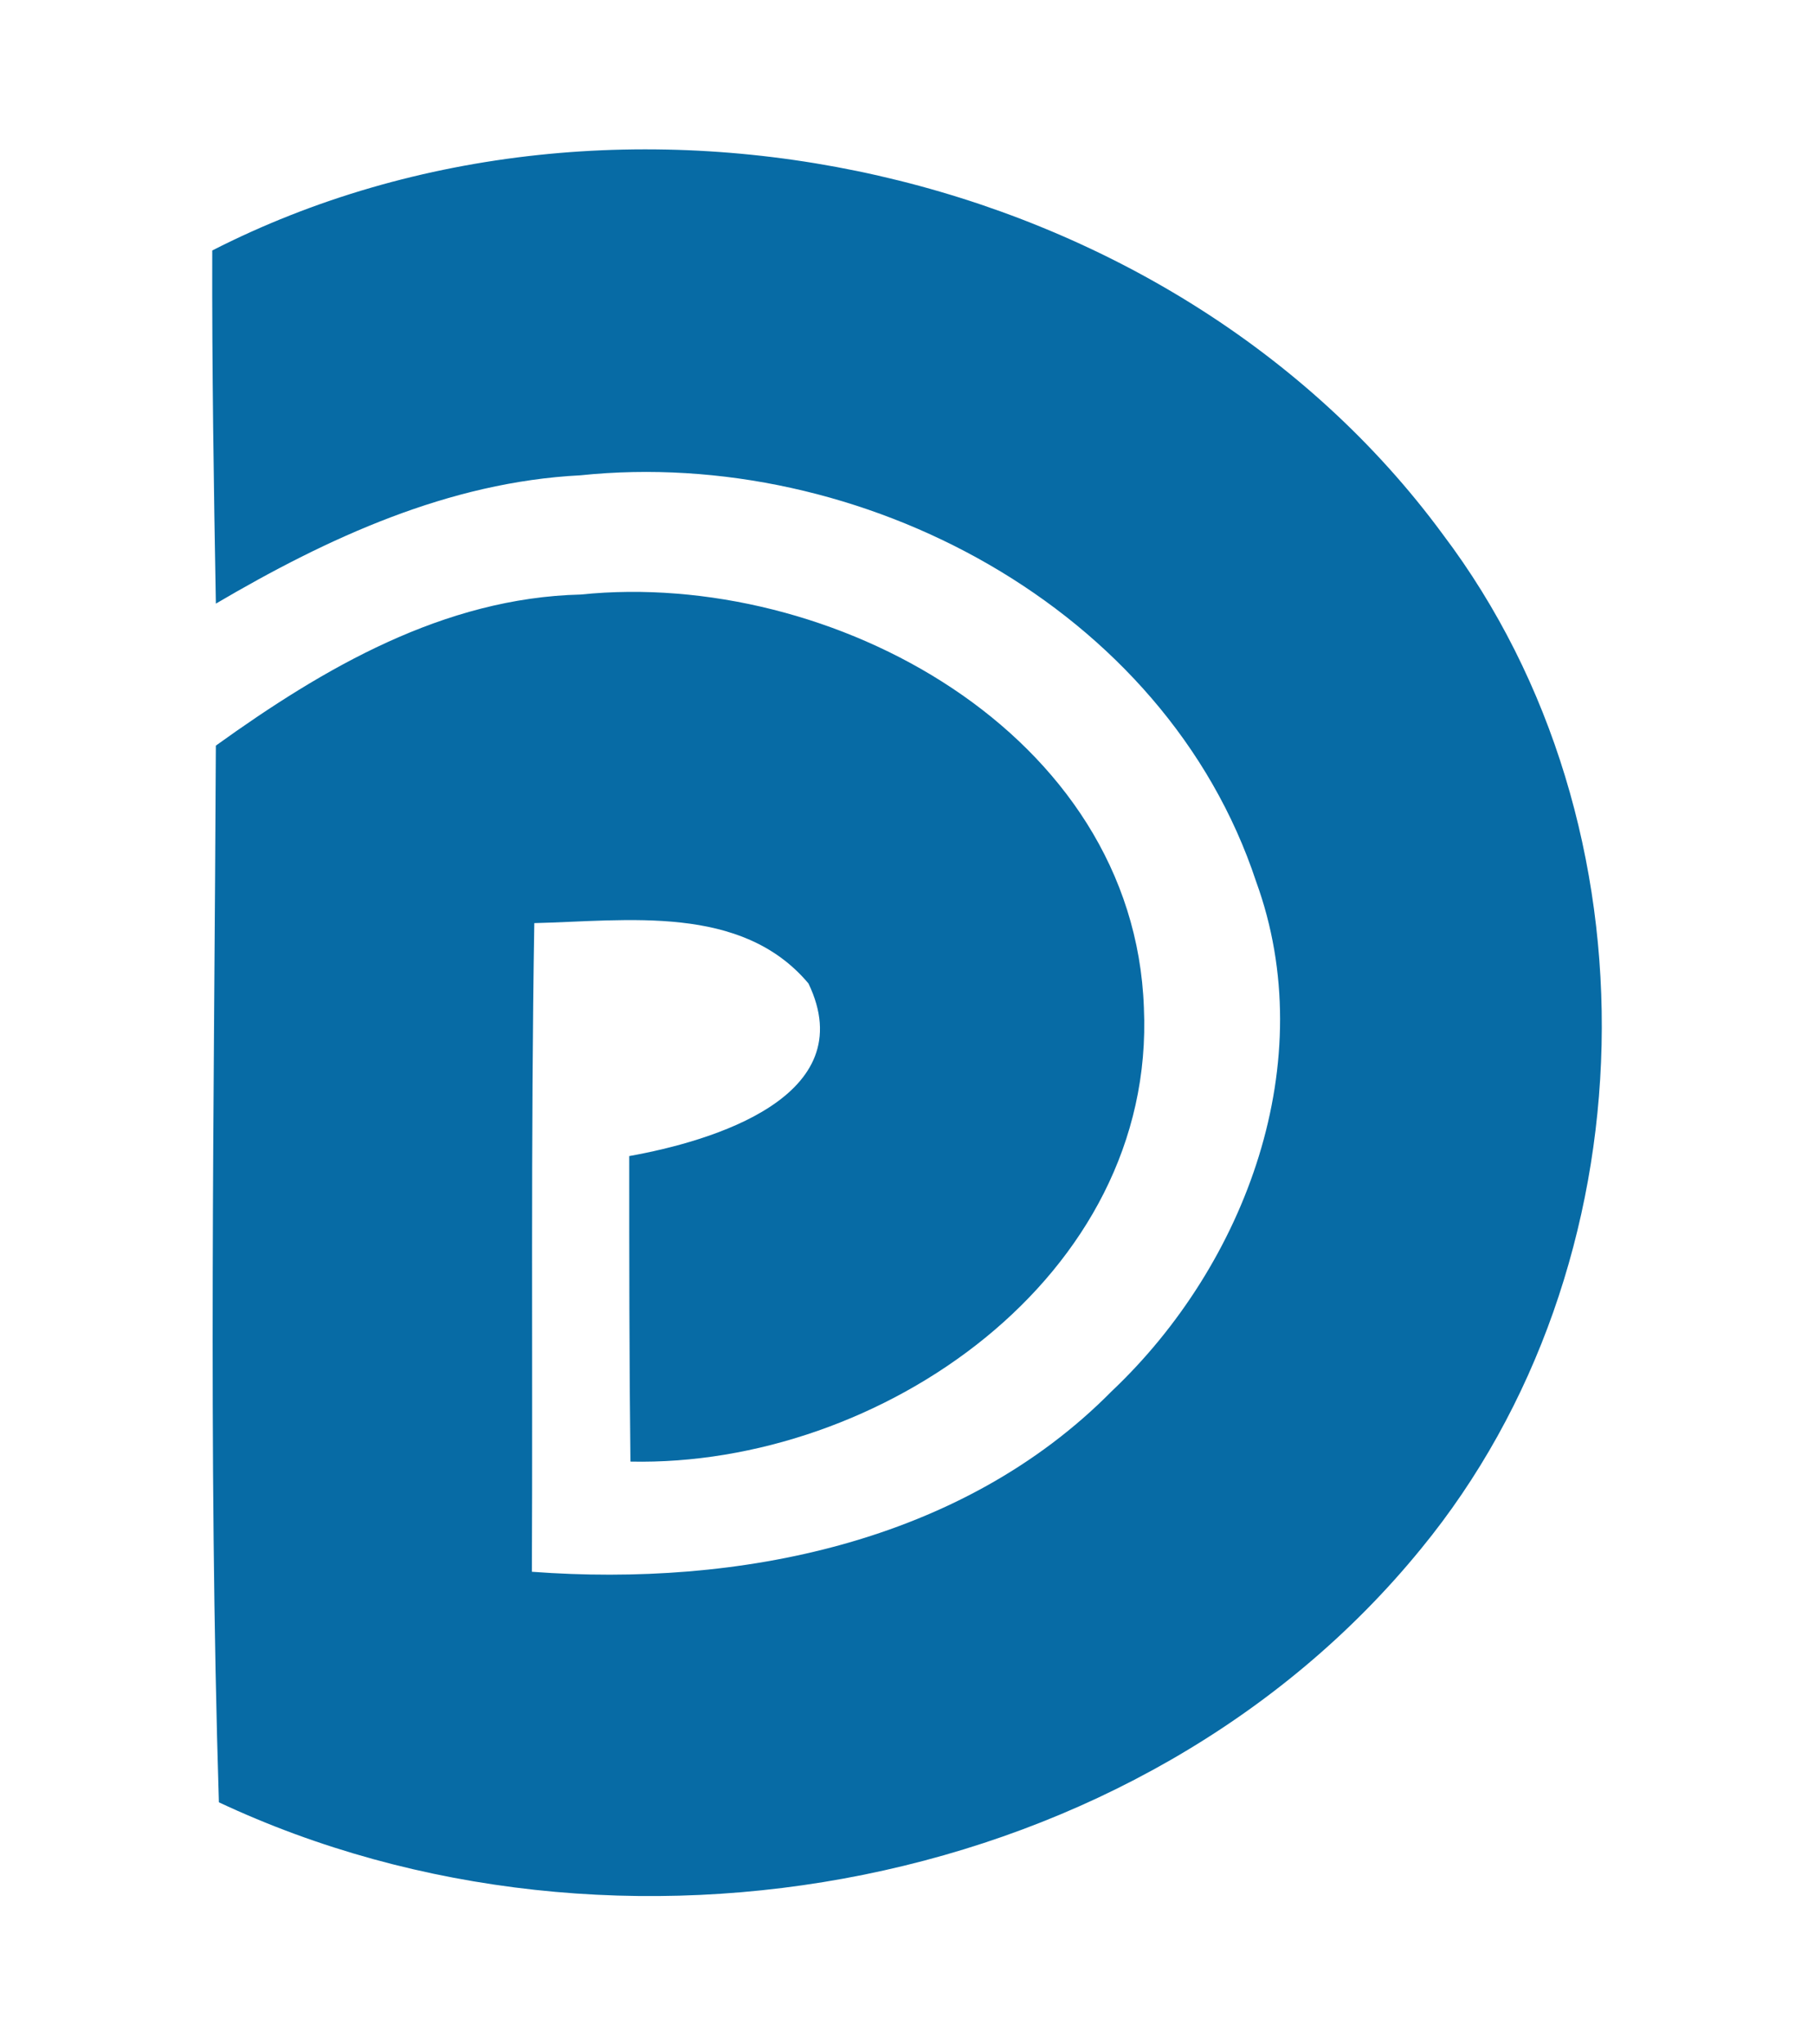
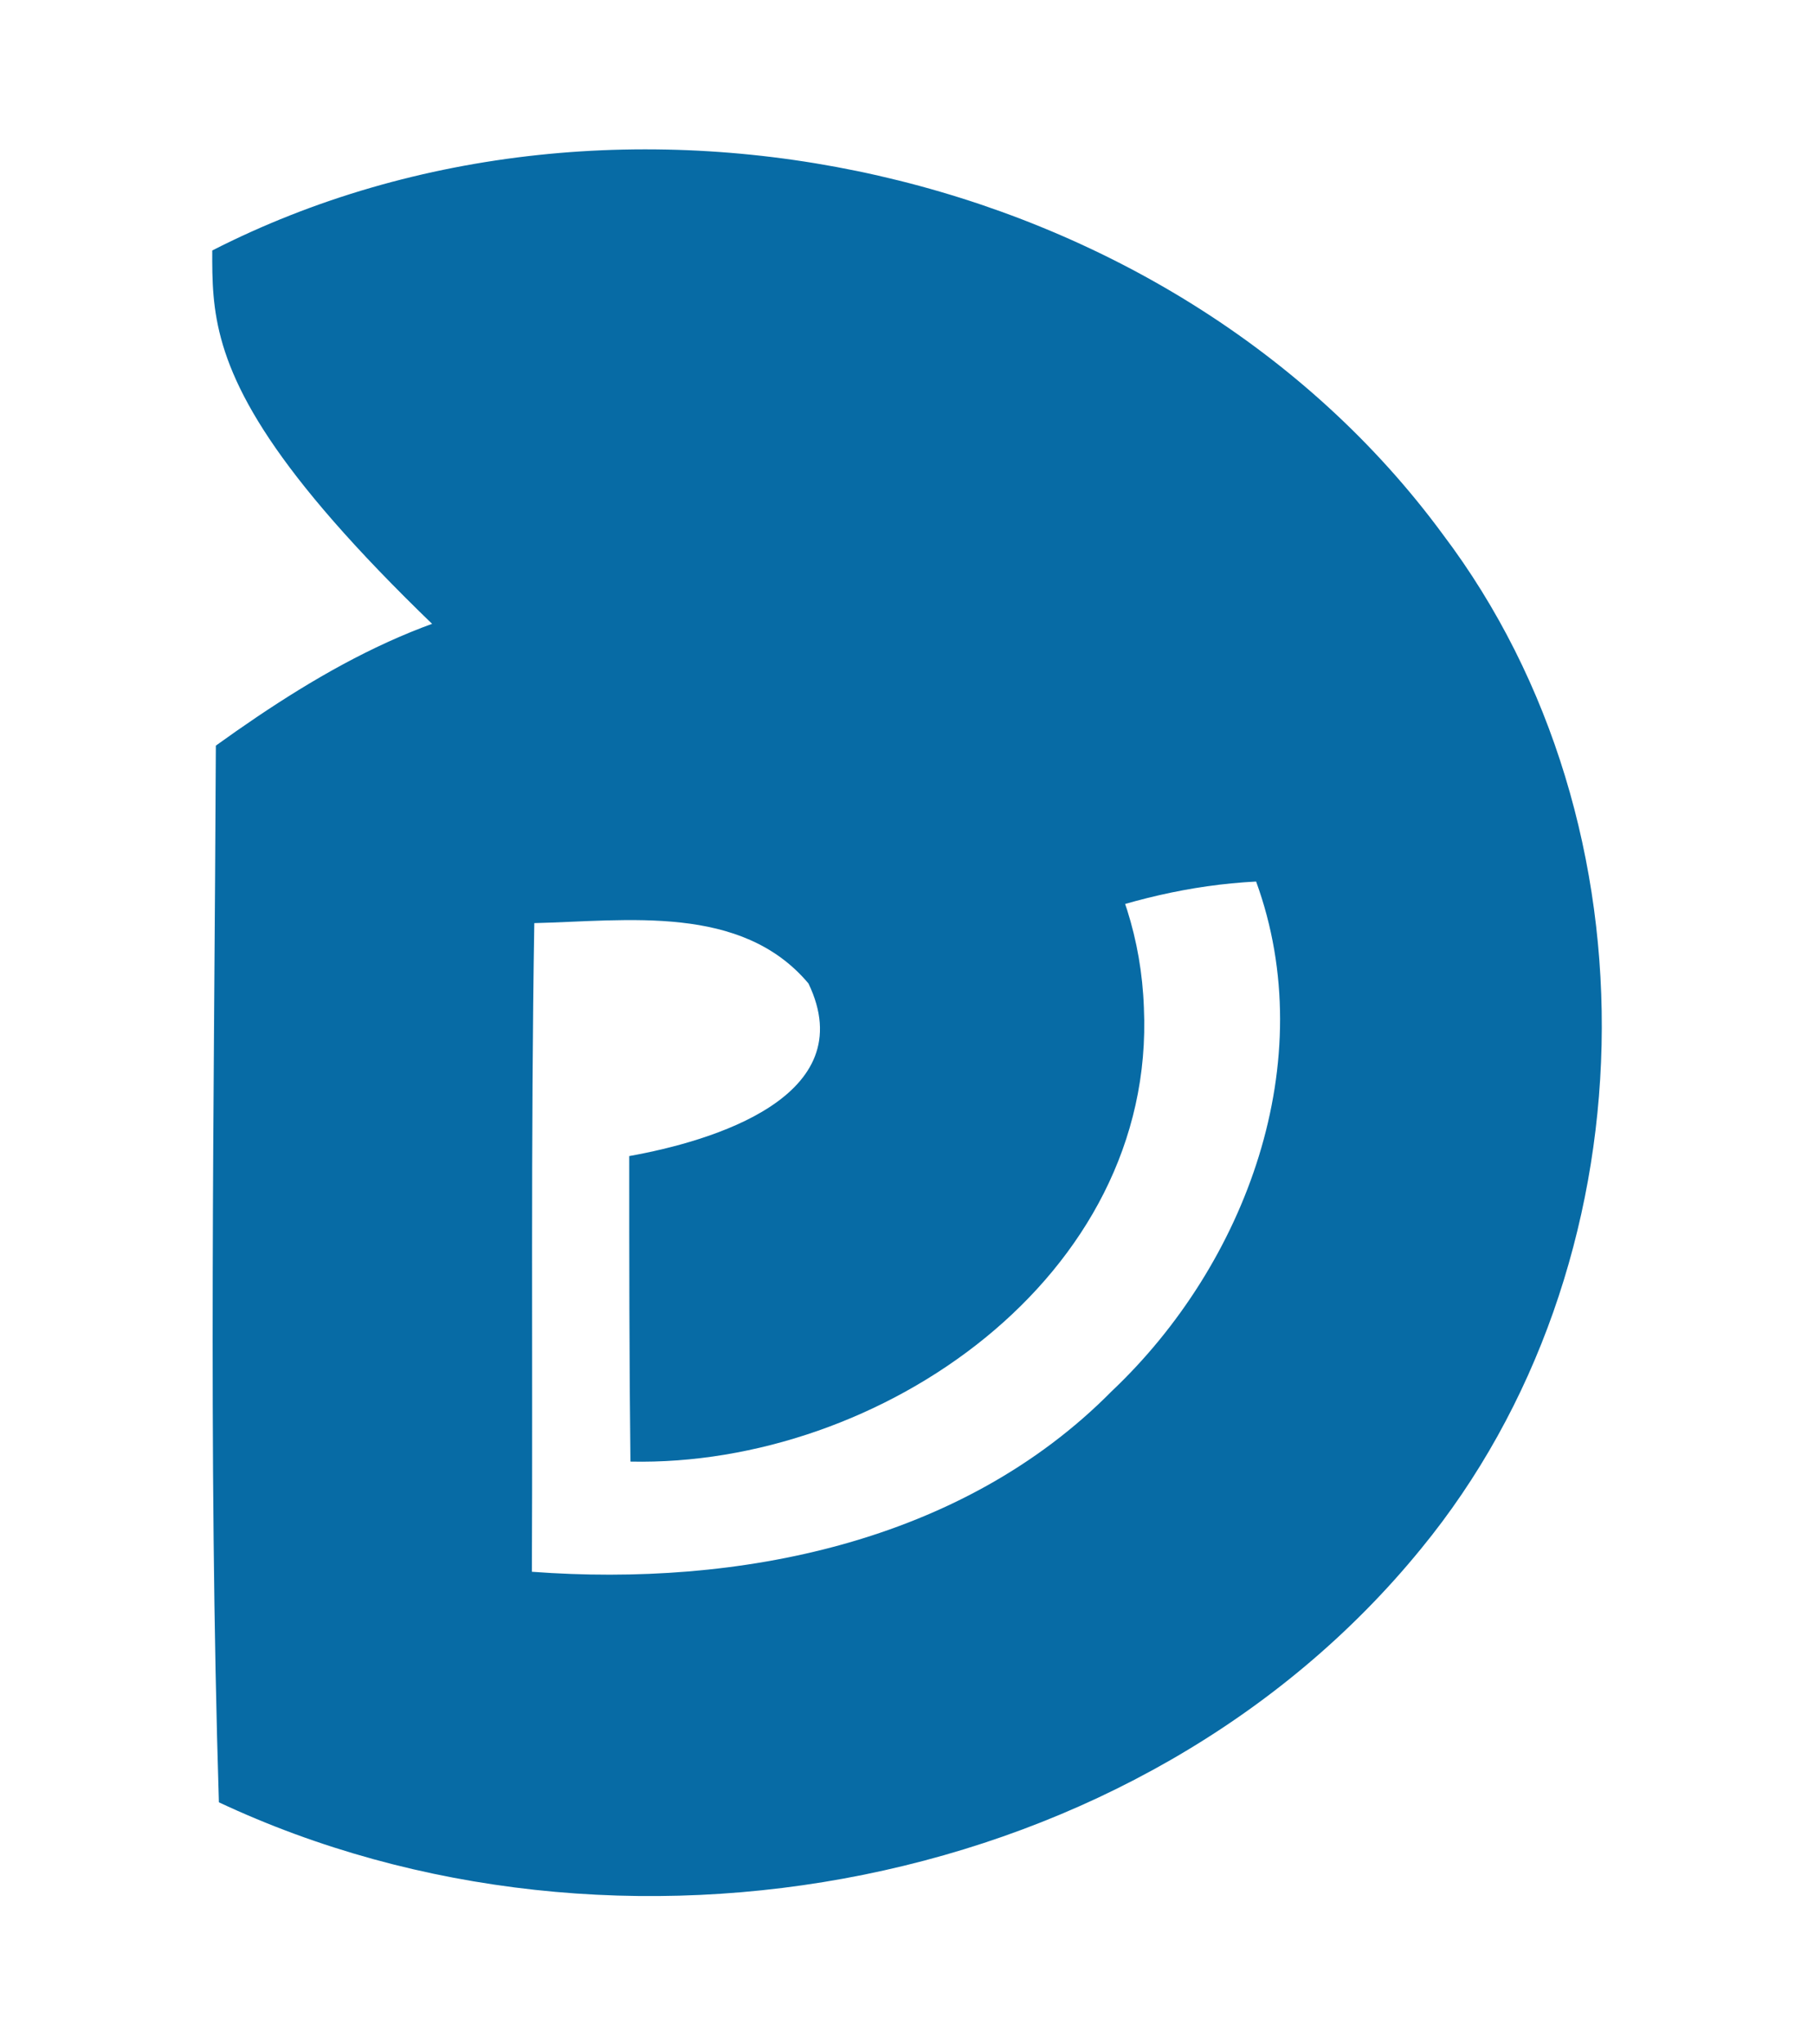
<svg xmlns="http://www.w3.org/2000/svg" version="1.1" id="Layer_1" x="0px" y="0px" width="143.103px" height="161.207px" viewBox="0 0 143.103 161.207" enable-background="new 0 0 143.103 161.207" xml:space="preserve">
-   <path fill="#076BA5" d="M16.743,19.754c32.13-16.412,75.627-6.794,97.085,22.395c17.395,23.016,16.558,57.707-1.72,79.98  c-22.156,27.18-63.475,34.717-94.84,20.002c-0.861-27.752-0.359-55.556-0.24-83.331c8.518-6.125,17.968-11.651,28.783-11.915  c19.737-2.034,43.661,10.91,44.428,32.586c0.958,21.244-20.813,36.22-40.504,35.791c-0.096-8.037-0.096-16.051-0.096-24.093  c6.531-1.17,18.421-4.687,14.139-13.612c-5.287-6.292-14.33-4.929-21.628-4.76c-0.286,17.059-0.119,34.115-0.19,51.153  c16.269,1.219,33.901-2.25,45.742-14.239c10.601-10.023,16.556-26.028,11.39-40.192c-7.154-21.628-31.246-34.332-53.305-32.036  c-10.383,0.527-19.93,4.929-28.758,10.12C16.862,38.321,16.719,29.038,16.743,19.754z" />
+   <path fill="#076BA5" d="M16.743,19.754c32.13-16.412,75.627-6.794,97.085,22.395c17.395,23.016,16.558,57.707-1.72,79.98  c-22.156,27.18-63.475,34.717-94.84,20.002c-0.861-27.752-0.359-55.556-0.24-83.331c8.518-6.125,17.968-11.651,28.783-11.915  c19.737-2.034,43.661,10.91,44.428,32.586c0.958,21.244-20.813,36.22-40.504,35.791c-0.096-8.037-0.096-16.051-0.096-24.093  c6.531-1.17,18.421-4.687,14.139-13.612c-5.287-6.292-14.33-4.929-21.628-4.76c-0.286,17.059-0.119,34.115-0.19,51.153  c16.269,1.219,33.901-2.25,45.742-14.239c10.601-10.023,16.556-26.028,11.39-40.192c-10.383,0.527-19.93,4.929-28.758,10.12C16.862,38.321,16.719,29.038,16.743,19.754z" />
</svg>